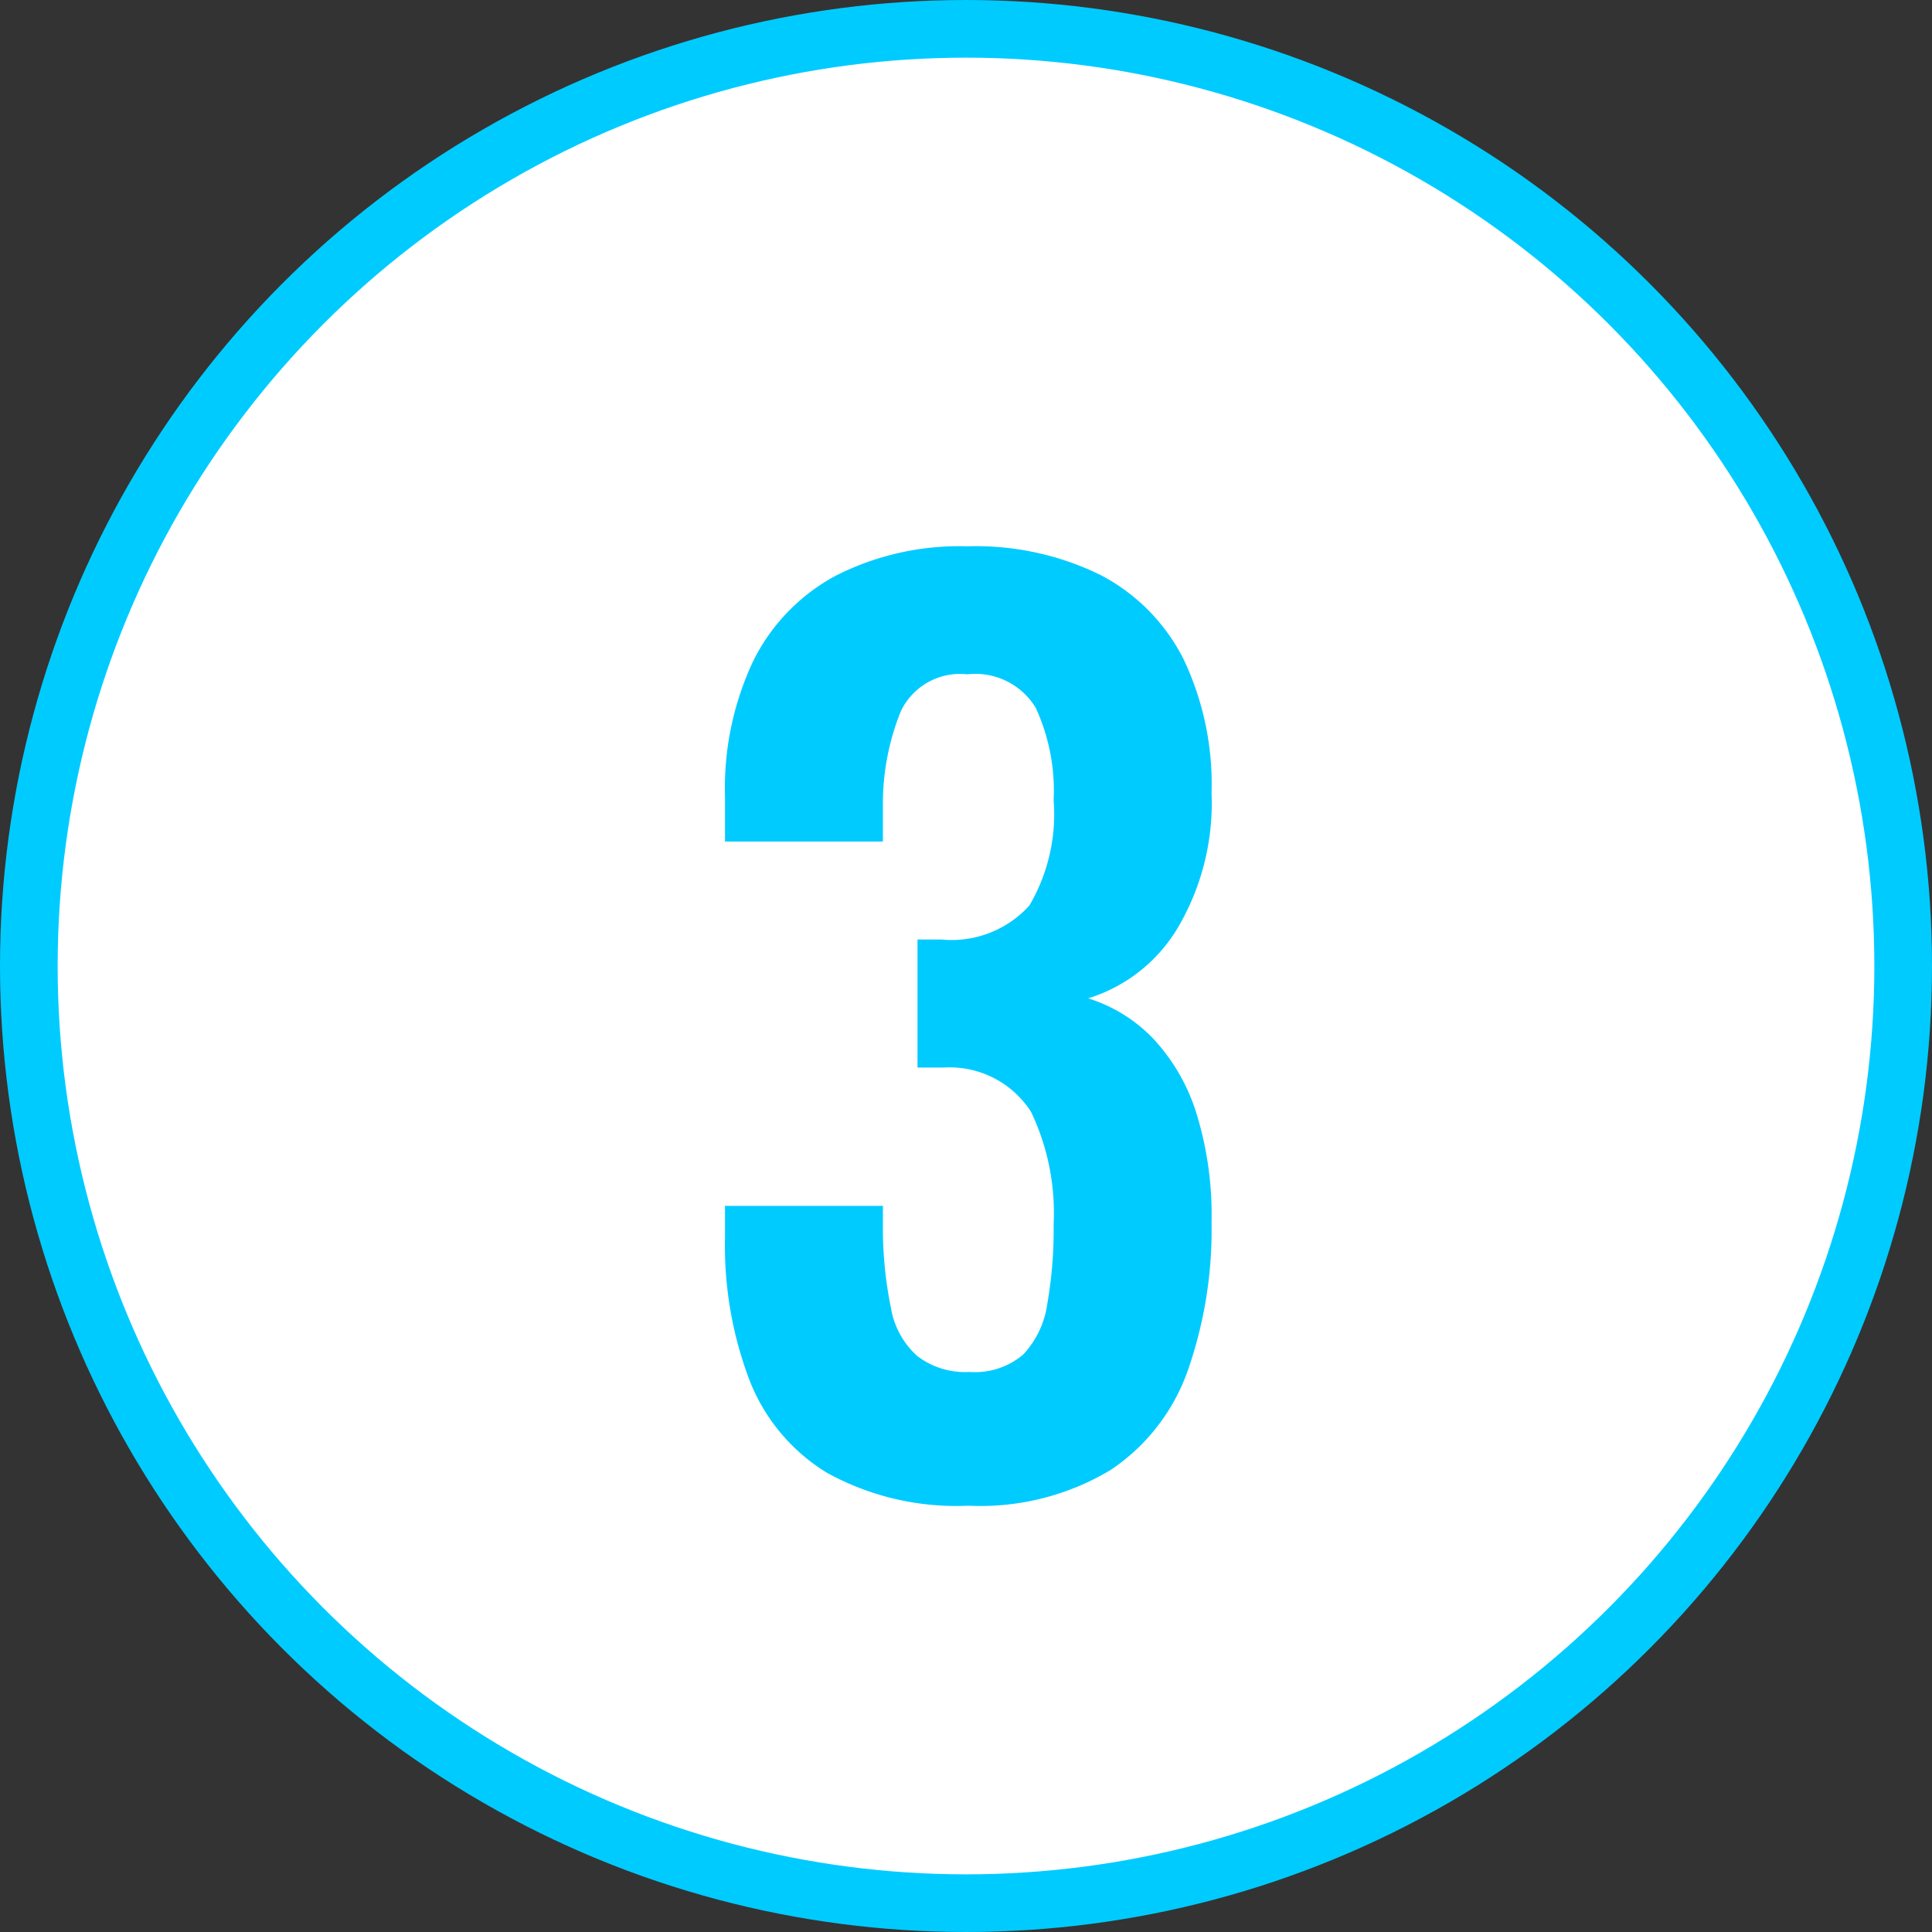
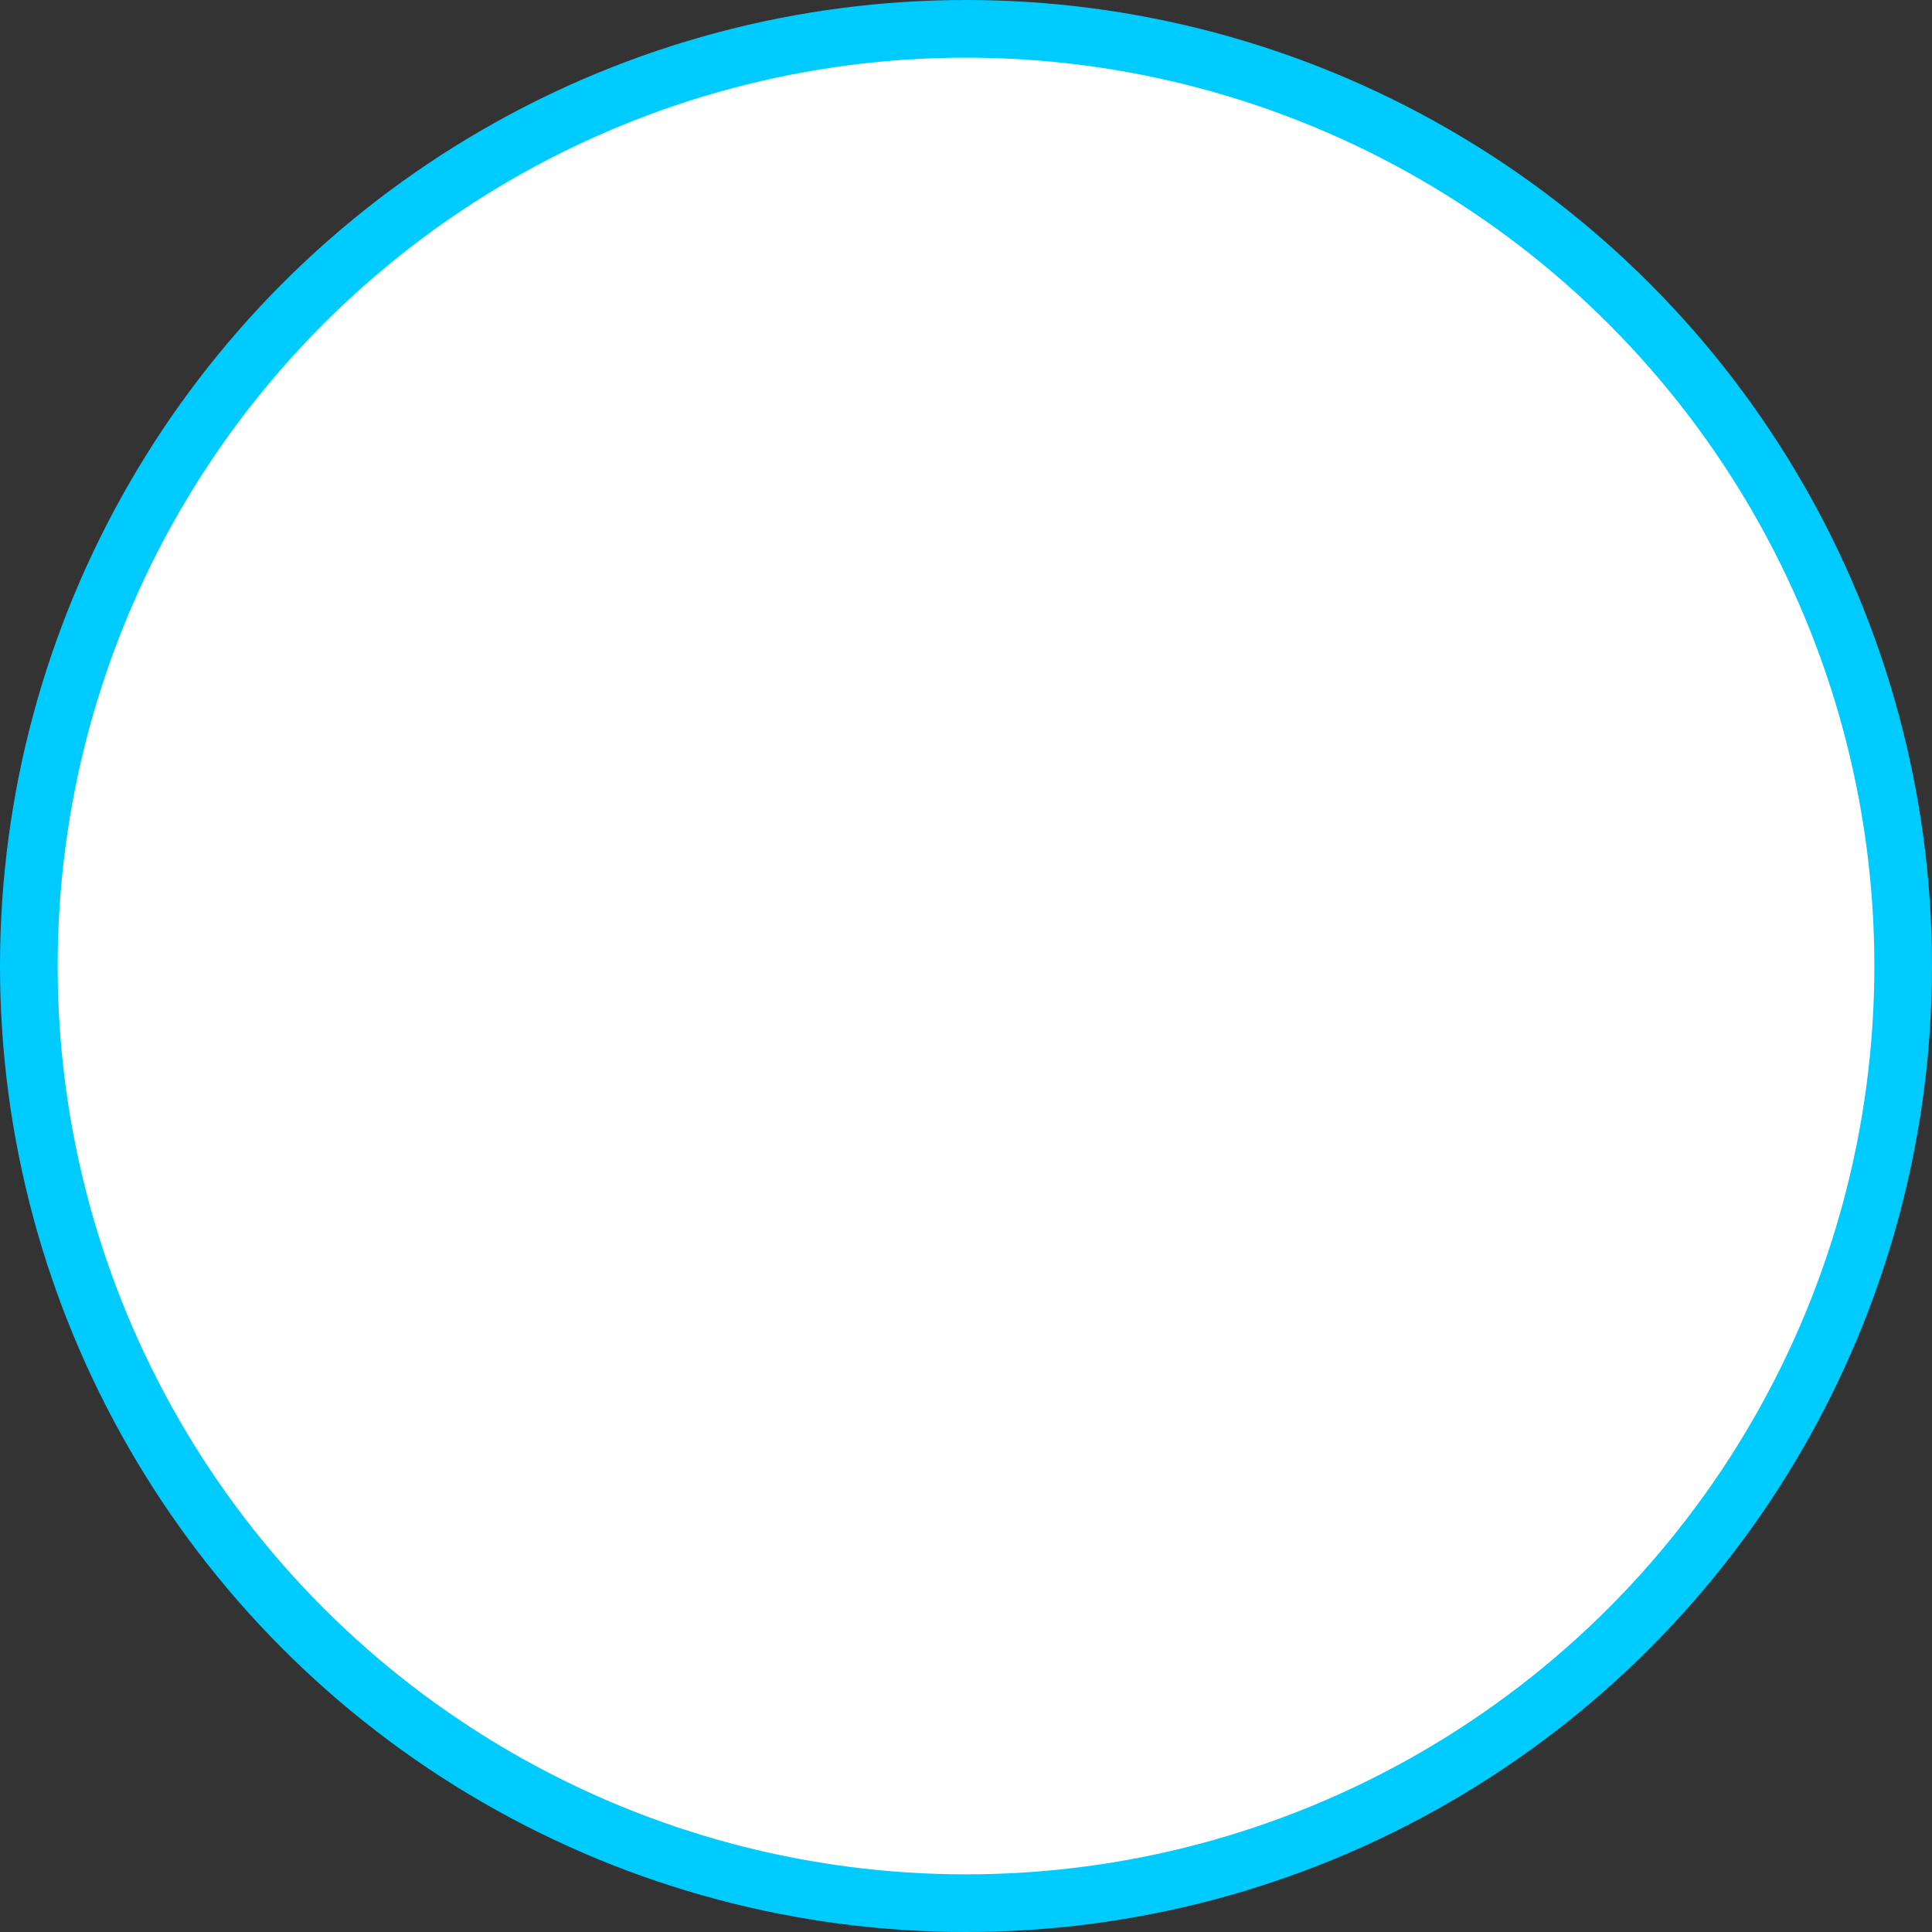
<svg xmlns="http://www.w3.org/2000/svg" viewBox="0 0 33.51 33.51">
  <rect x="0" y="0" width="33.51" height="33.51" fill="#333333" stroke="none" />
  <defs>
    <style>.cls-1{fill:#fff;stroke:#00cbff;stroke-miterlimit:10;}.cls-2{fill:#00cbff;}</style>
  </defs>
  <g id="レイヤー_2" data-name="レイヤー 2">
    <g id="SP_TOP">
      <circle class="cls-1" cx="16.755" cy="16.755" r="16.255" />
-       <path class="cls-2" d="M16.795,26.116a4.645,4.645,0,0,1-2.45-.57,3.267,3.267,0,0,1-1.35-1.62A6.562,6.562,0,0,1,12.575,21.476v-.56h2.739v.48a6.934,6.934,0,0,0,.141,1.3,1.443,1.443,0,0,0,.45.82,1.361,1.361,0,0,0,.909.28,1.292,1.292,0,0,0,.931-.3,1.609,1.609,0,0,0,.42-.88,7.517,7.517,0,0,0,.11-1.38,4.078,4.078,0,0,0-.391-1.95,1.677,1.677,0,0,0-1.51-.77h-.46V16.296h.42a1.817,1.817,0,0,0,1.52-.59,3.124,3.124,0,0,0,.421-1.83,3.424,3.424,0,0,0-.311-1.6,1.225,1.225,0,0,0-1.189-.58,1.135,1.135,0,0,0-1.15.64,4.263,4.263,0,0,0-.311,1.66v.6H12.575v-.78a5.173,5.173,0,0,1,.489-2.35,3.378,3.378,0,0,1,1.431-1.48A4.723,4.723,0,0,1,16.775,9.476a4.896,4.896,0,0,1,2.319.5,3.344,3.344,0,0,1,1.431,1.45,5.048,5.048,0,0,1,.489,2.33,4.251,4.251,0,0,1-.6,2.36,2.756,2.756,0,0,1-1.54,1.2,2.658,2.658,0,0,1,1.12.69,3.36,3.36,0,0,1,.75,1.28,5.949,5.949,0,0,1,.27,1.91,7.397,7.397,0,0,1-.41,2.57,3.454,3.454,0,0,1-1.34,1.73A4.389,4.389,0,0,1,16.795,26.116Z" />
    </g>
  </g>
</svg>